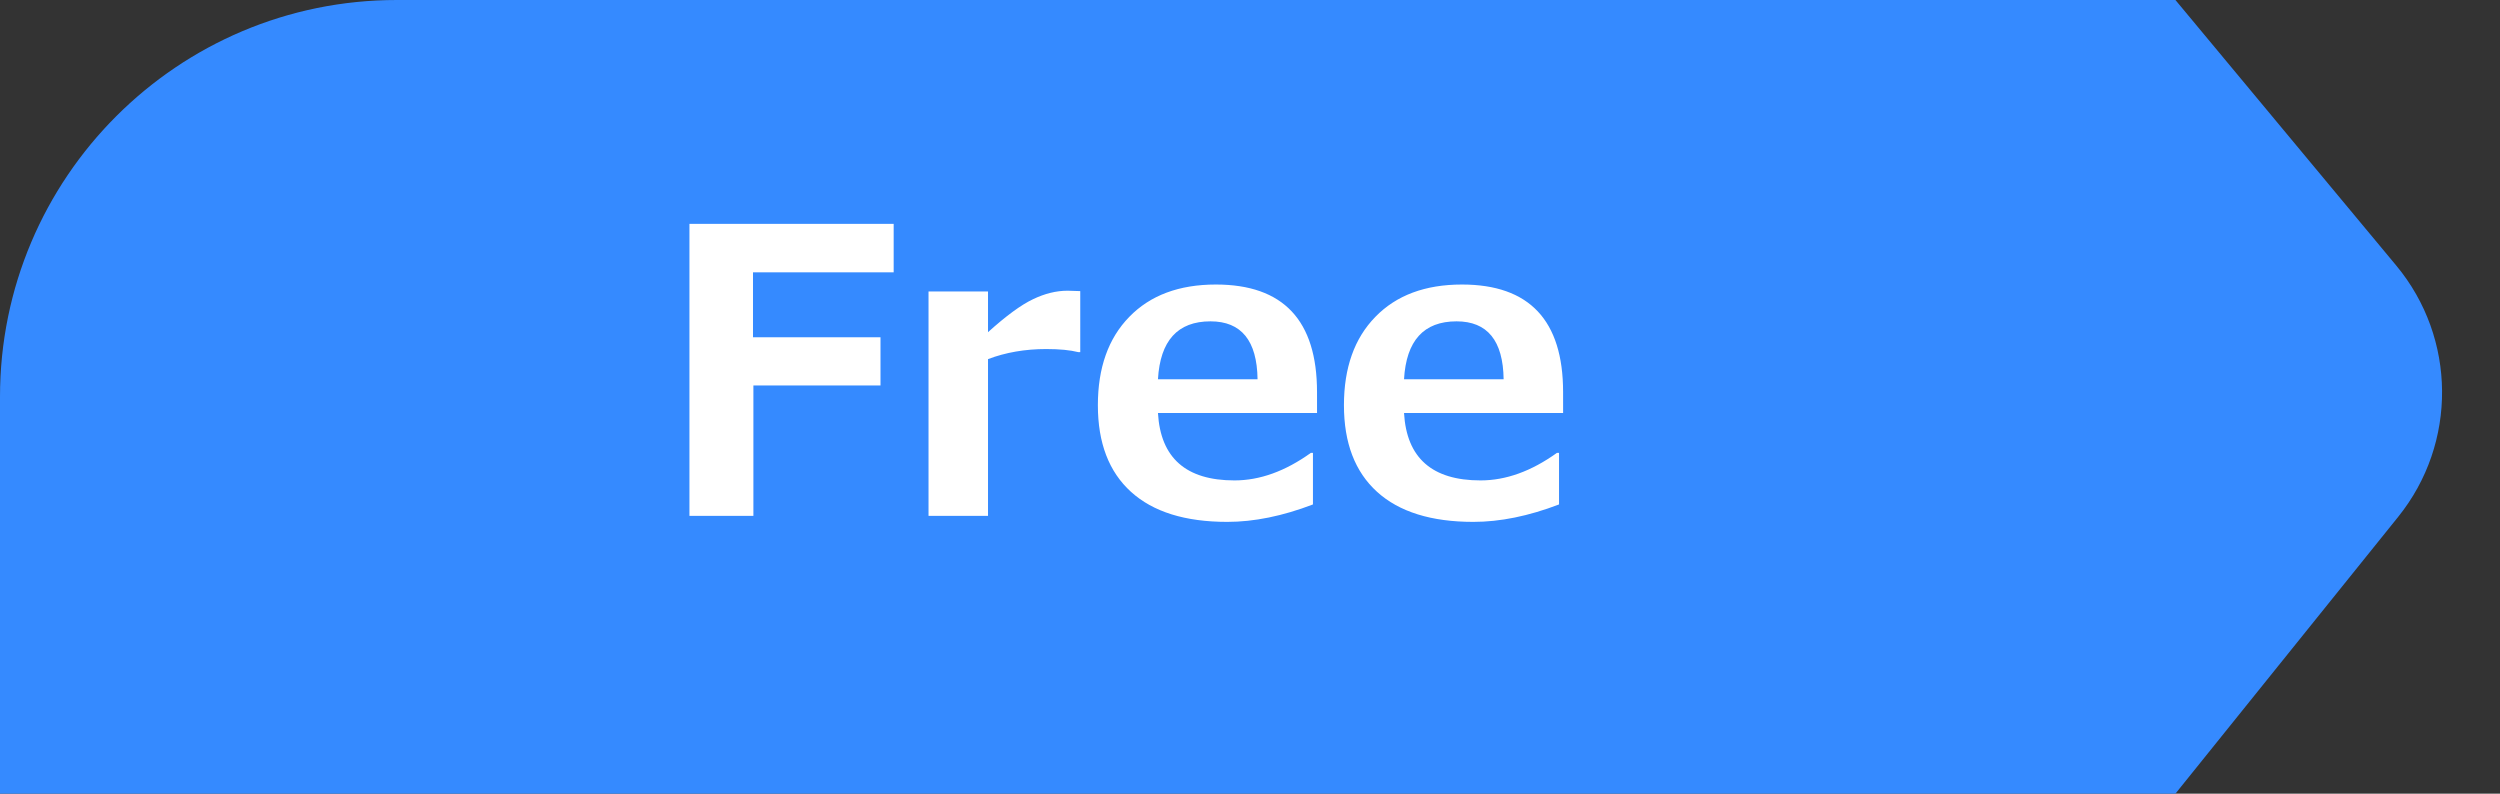
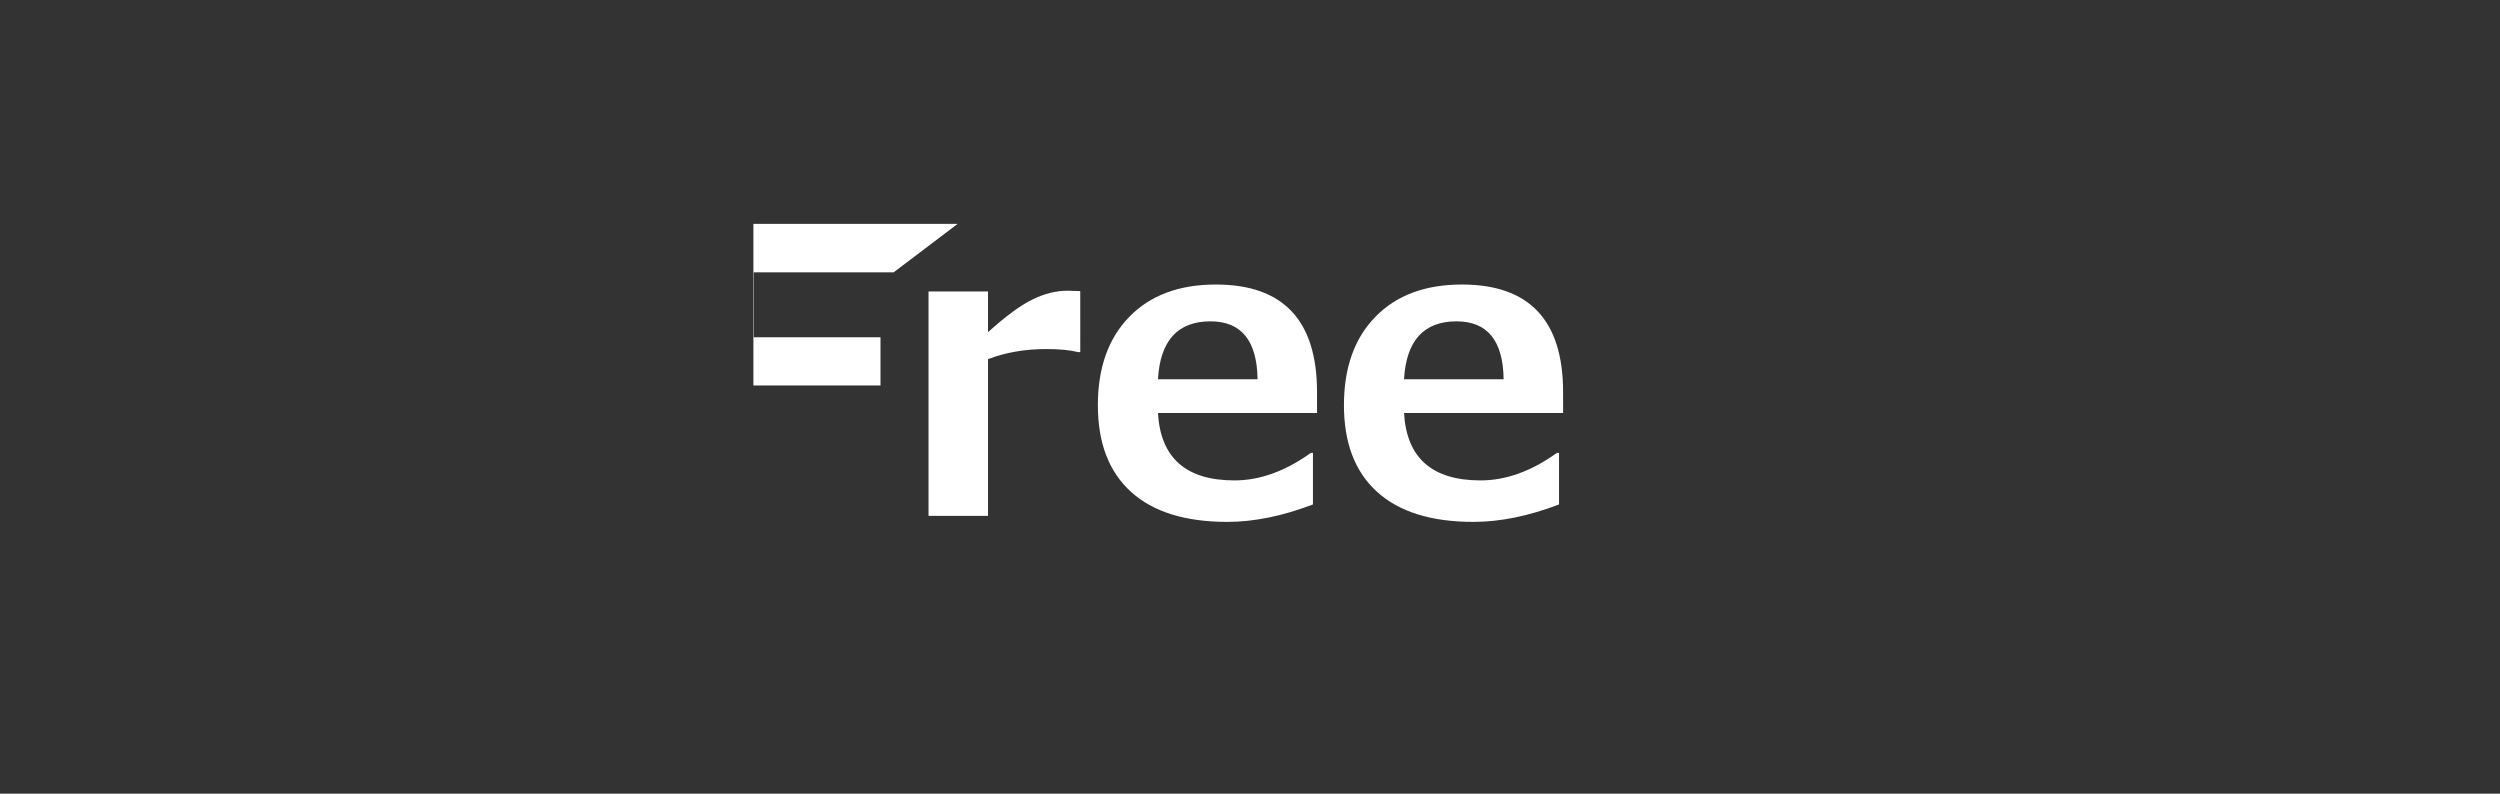
<svg xmlns="http://www.w3.org/2000/svg" fill="none" height="40" viewBox="0 0 126 40" width="126">
  <rect x="0" y="0" width="126" height="40" fill="#333333" stroke="none" />
-   <path d="m0 20c0-11.046 8.954-20 20-20h89.642l11.128 13.382c3.042 3.659 3.085 8.955.102 12.663l-11.23 13.955h-109.642z" fill="#358aff" />
-   <path d="m45.041 13.725h-7.09v3.272h6.426v2.432h-6.406v6.572h-3.223v-14.717h10.293zm9.404 4.023h-.098c-.404-.104-.944-.156-1.621-.156-1.061 0-2.038.169-2.93.508v7.9h-2.998v-11.309h2.998v2.051c.918-.827 1.673-1.38 2.266-1.66.592-.286 1.175-.43 1.748-.43.15 0 .361.007.635.02zm11.934 3.067h-8.018c.13 2.266 1.416 3.398 3.857 3.398 1.276 0 2.558-.462 3.848-1.387h.107v2.598c-1.53.586-2.969.879-4.316.879-2.122 0-3.74-.504-4.854-1.514-1.113-1.009-1.67-2.464-1.67-4.365 0-1.888.527-3.372 1.582-4.453 1.055-1.087 2.51-1.631 4.365-1.631 3.398 0 5.098 1.807 5.098 5.42zm-2.998-1.699c-.026-1.947-.817-2.92-2.373-2.92-1.654 0-2.536.973-2.647 2.92zm15.4 1.699h-8.018c.13 2.266 1.416 3.398 3.857 3.398 1.276 0 2.559-.462 3.848-1.387h.107v2.598c-1.53.586-2.969.879-4.316.879-2.122 0-3.74-.504-4.854-1.514-1.113-1.009-1.67-2.464-1.67-4.365 0-1.888.527-3.372 1.582-4.453 1.055-1.087 2.51-1.631 4.365-1.631 3.398 0 5.098 1.807 5.098 5.42zm-2.998-1.699c-.026-1.947-.817-2.92-2.373-2.92-1.654 0-2.536.973-2.647 2.92z" fill="#fff" />
+   <path d="m45.041 13.725h-7.09v3.272h6.426v2.432h-6.406v6.572v-14.717h10.293zm9.404 4.023h-.098c-.404-.104-.944-.156-1.621-.156-1.061 0-2.038.169-2.93.508v7.9h-2.998v-11.309h2.998v2.051c.918-.827 1.673-1.38 2.266-1.66.592-.286 1.175-.43 1.748-.43.15 0 .361.007.635.02zm11.934 3.067h-8.018c.13 2.266 1.416 3.398 3.857 3.398 1.276 0 2.558-.462 3.848-1.387h.107v2.598c-1.53.586-2.969.879-4.316.879-2.122 0-3.74-.504-4.854-1.514-1.113-1.009-1.67-2.464-1.67-4.365 0-1.888.527-3.372 1.582-4.453 1.055-1.087 2.51-1.631 4.365-1.631 3.398 0 5.098 1.807 5.098 5.42zm-2.998-1.699c-.026-1.947-.817-2.92-2.373-2.92-1.654 0-2.536.973-2.647 2.92zm15.4 1.699h-8.018c.13 2.266 1.416 3.398 3.857 3.398 1.276 0 2.559-.462 3.848-1.387h.107v2.598c-1.53.586-2.969.879-4.316.879-2.122 0-3.74-.504-4.854-1.514-1.113-1.009-1.67-2.464-1.67-4.365 0-1.888.527-3.372 1.582-4.453 1.055-1.087 2.51-1.631 4.365-1.631 3.398 0 5.098 1.807 5.098 5.42zm-2.998-1.699c-.026-1.947-.817-2.92-2.373-2.92-1.654 0-2.536.973-2.647 2.92z" fill="#fff" />
</svg>